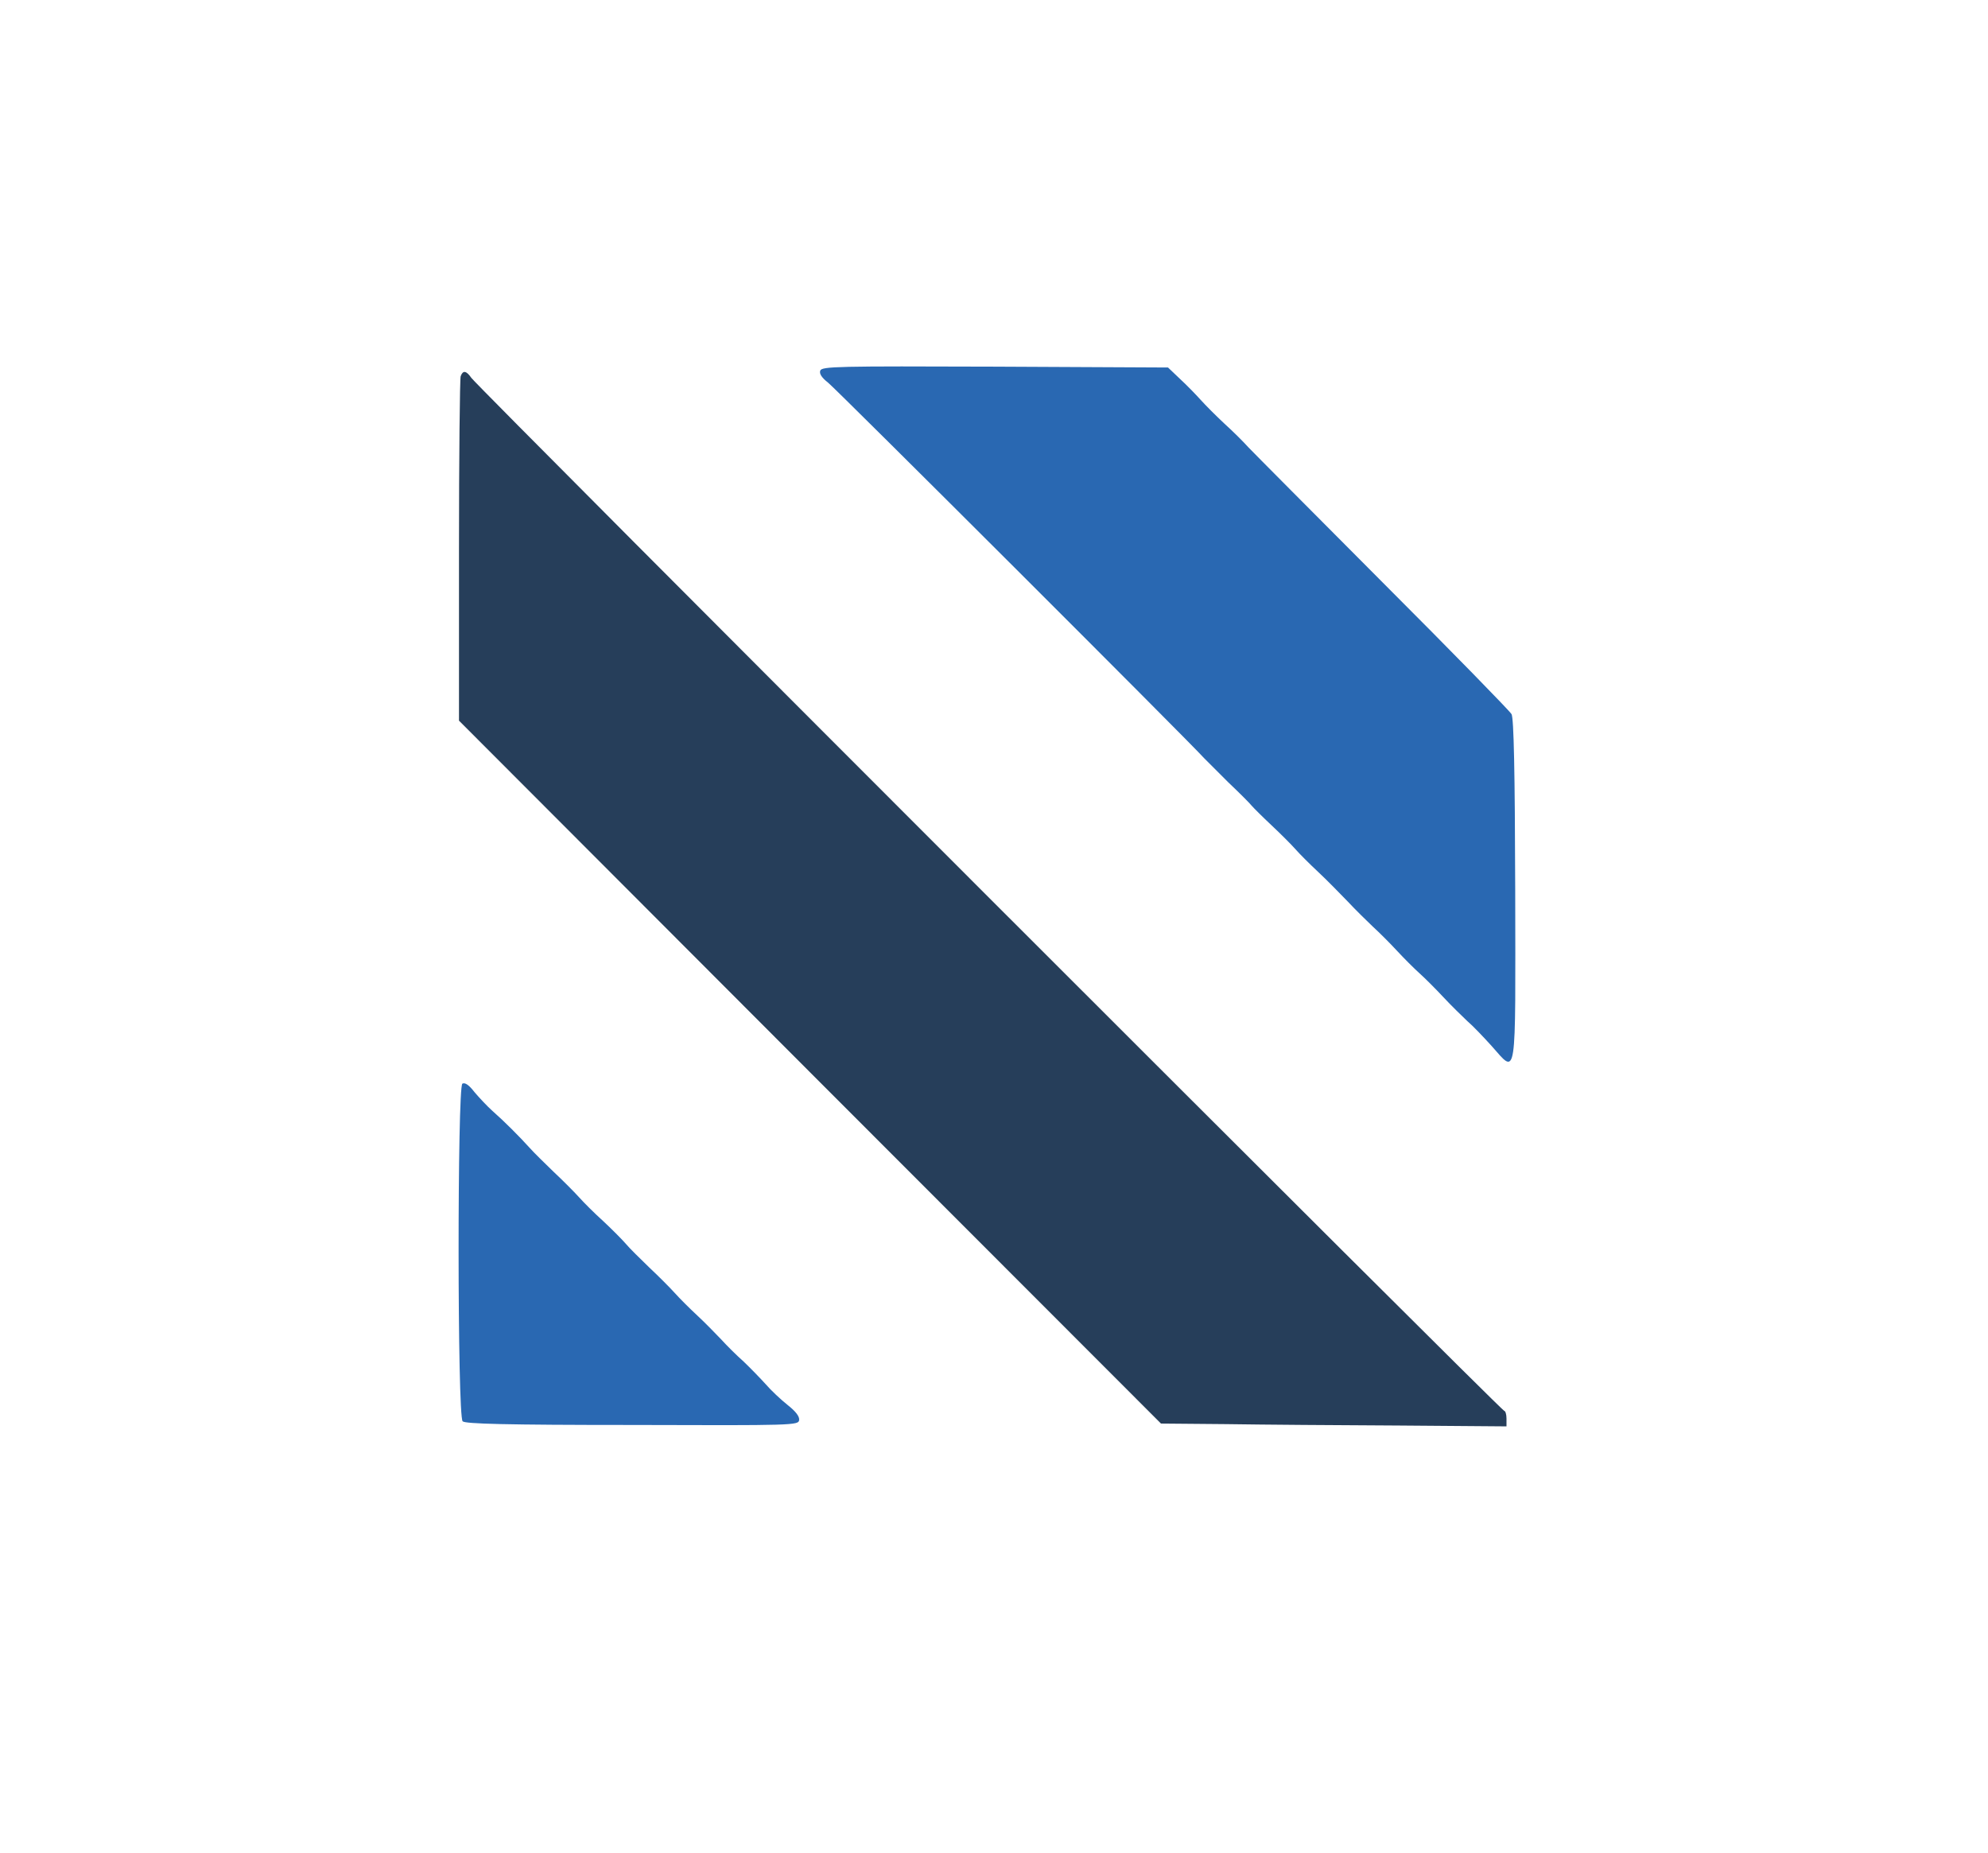
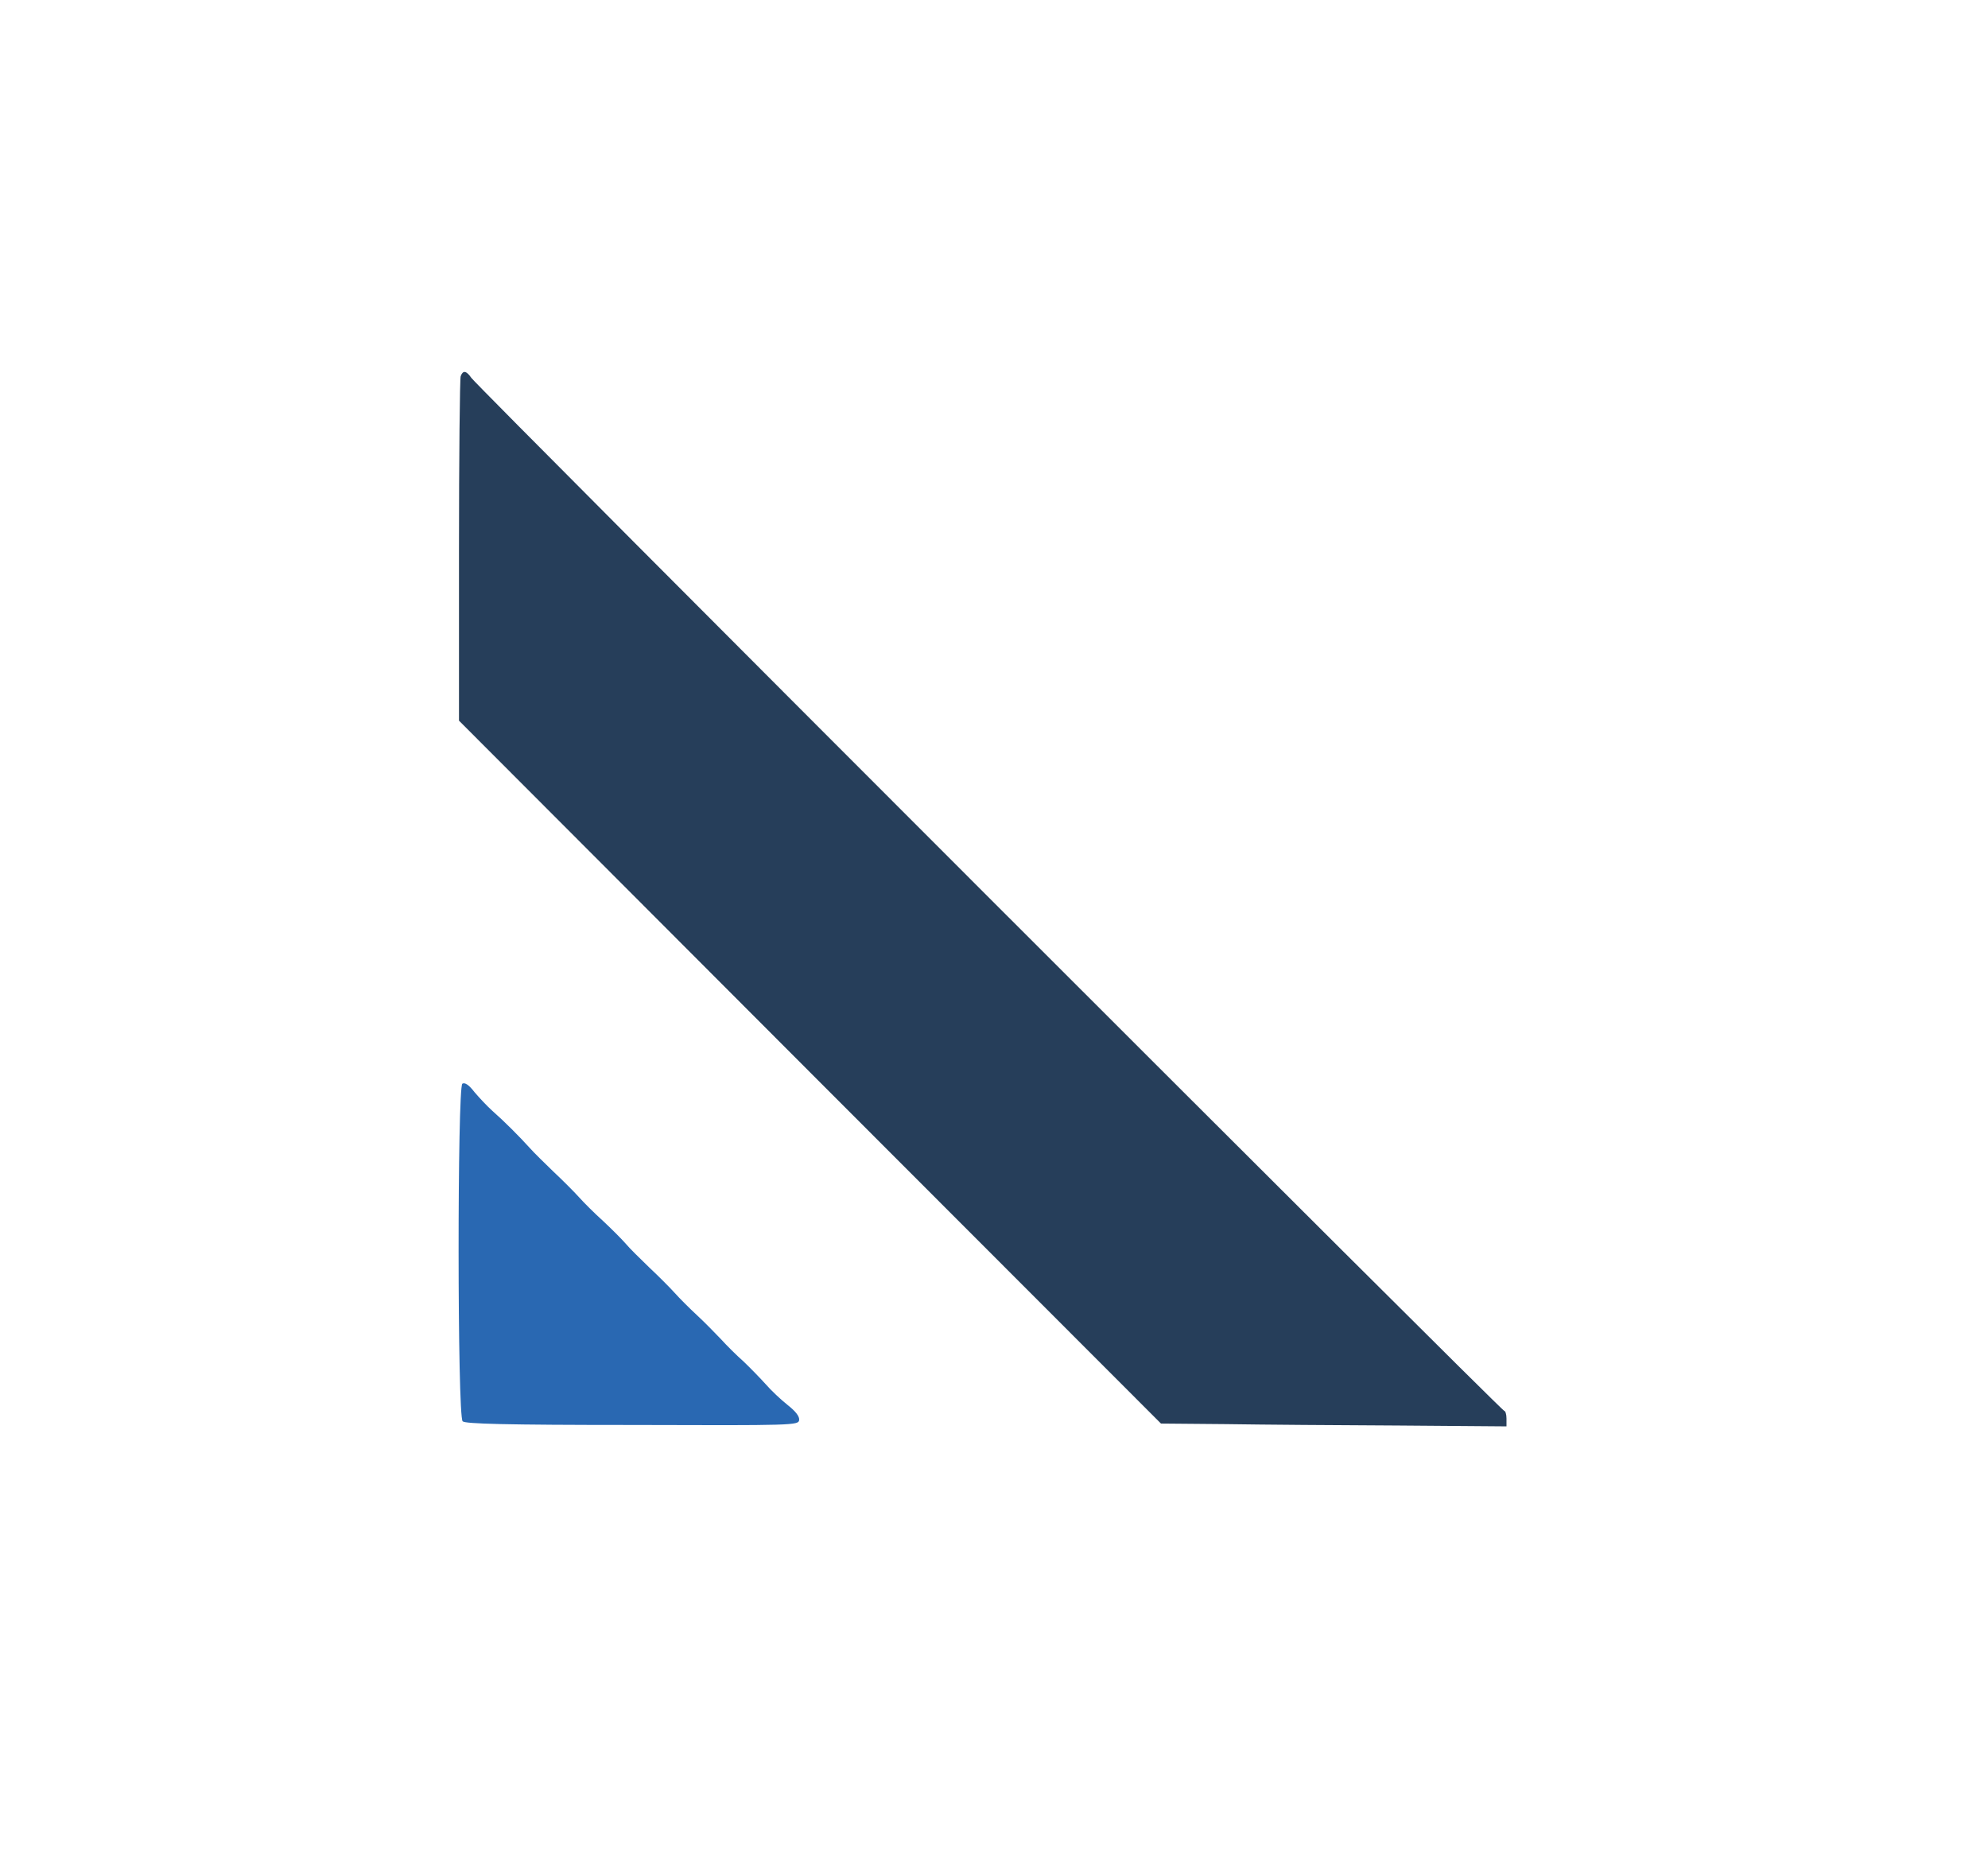
<svg xmlns="http://www.w3.org/2000/svg" version="1.0" width="706pt" height="658pt" viewBox="0 0 706 658" preserveAspectRatio="xMidYMid meet">
  <g transform="translate(0,658) scale(0.1,-0.1)" stroke="none">
-     <path d="M2913 5264 c-4 -11 5 -25 28 -43 26 -20 1290 -1282 1335 -1333 7 -7 45 -45 85 -85 41 -39 79 -77 85 -85 6 -7 37 -38 70 -69 32 -30 71 -69 85 -85 14 -16 50 -52 80 -80 30 -28 77 -76 105 -105 28 -30 69 -70 90 -90 22 -20 60 -58 85 -85 25 -27 61 -63 80 -80 19 -17 57 -55 85 -85 28 -30 67 -68 85 -85 19 -16 57 -56 86 -88 91 -102 85 -138 84 553 -1 423 -5 610 -13 625 -6 11 -212 222 -457 467 -245 246 -460 462 -477 480 -17 19 -55 57 -85 84 -30 28 -68 66 -85 85 -17 19 -50 53 -74 75 l-42 40 -614 3 c-560 2 -615 1 -621 -14z" fill="#2968B2" />
    <path d="M1636 5244 c-3 -9 -6 -287 -6 -619 l0 -604 1246 -1248 1247 -1248 231 -2 c127 -2 403 -4 614 -5 l382 -3 0 28 c0 15 -4 27 -8 27 -10 0 -3645 3635 -3668 3668 -18 26 -30 28 -38 6z" fill="#263E5A" />
    <path d="M1642 2732 c-18 -12 -18 -1181 1 -1199 9 -9 151 -13 602 -13 574 -2 590 -1 593 17 2 13 -12 31 -41 54 -24 19 -59 52 -78 74 -19 21 -54 57 -78 80 -25 22 -61 58 -80 79 -20 21 -58 60 -85 85 -27 25 -63 61 -80 80 -17 19 -58 60 -90 90 -32 31 -71 69 -85 86 -14 16 -50 52 -80 80 -30 27 -68 65 -85 84 -17 19 -58 60 -90 90 -32 31 -71 69 -85 85 -36 40 -91 95 -132 131 -19 17 -47 47 -64 67 -20 26 -34 35 -43 30z" fill="#2968B2" />
  </g>
</svg>